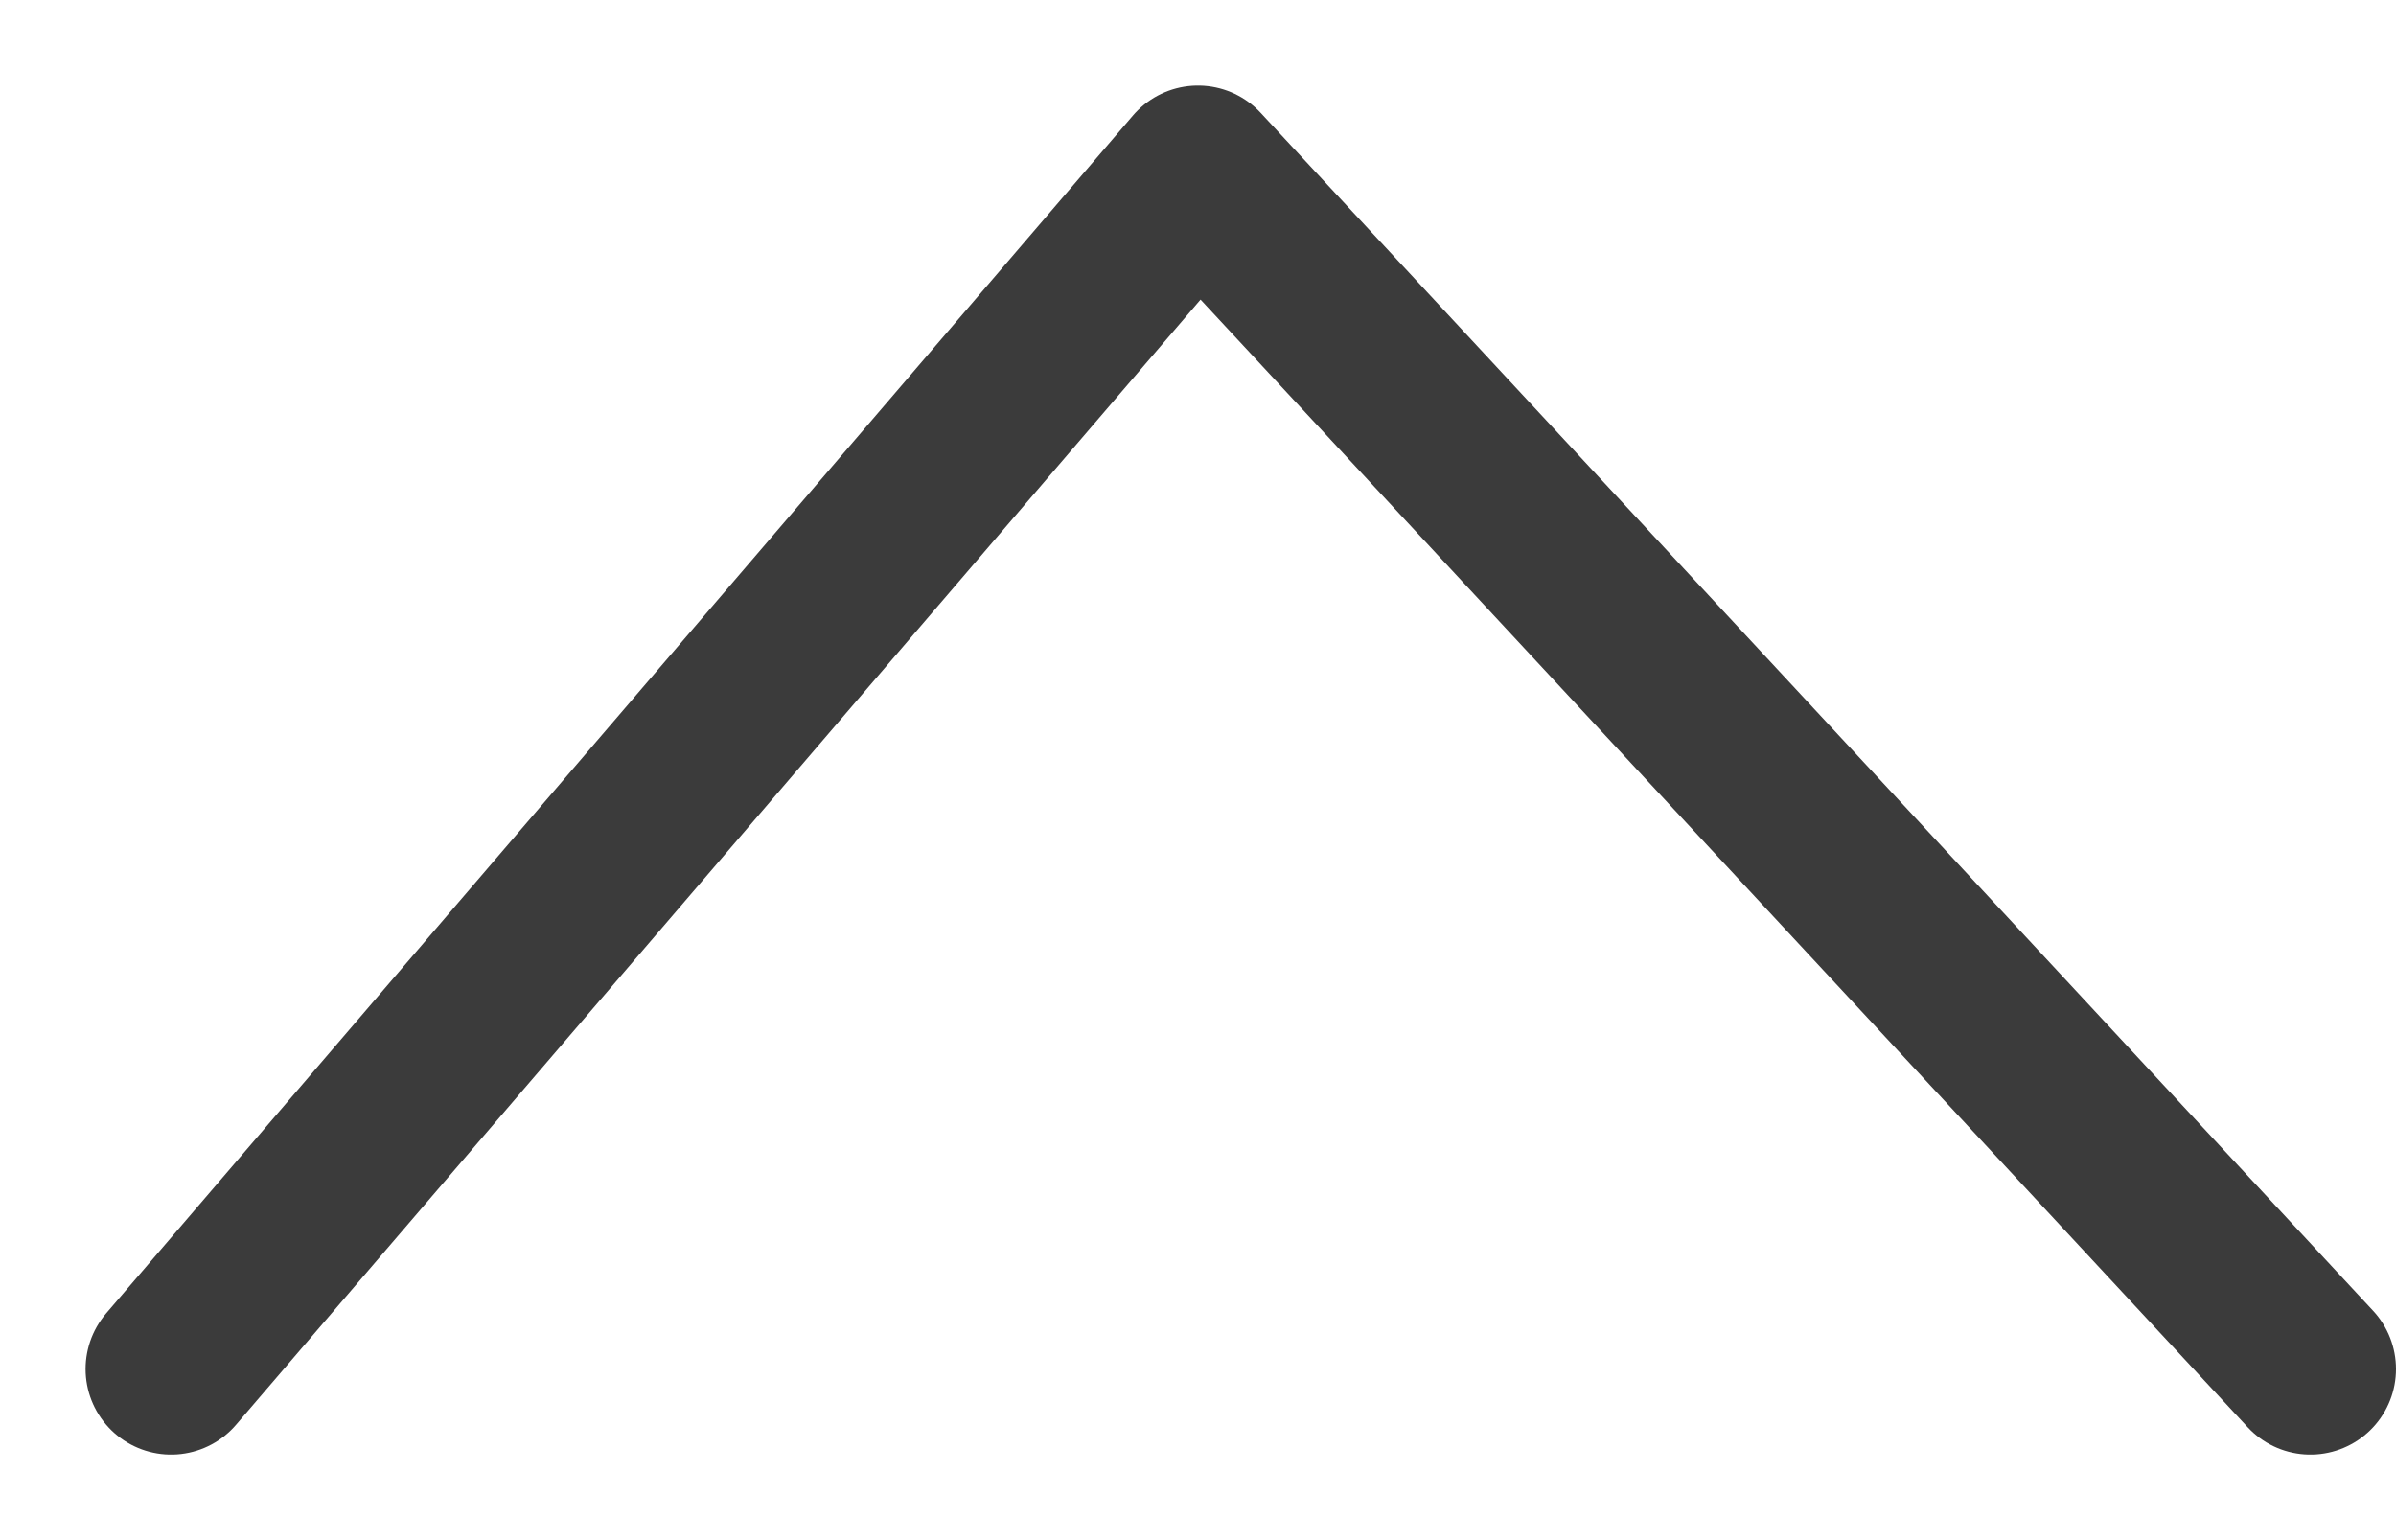
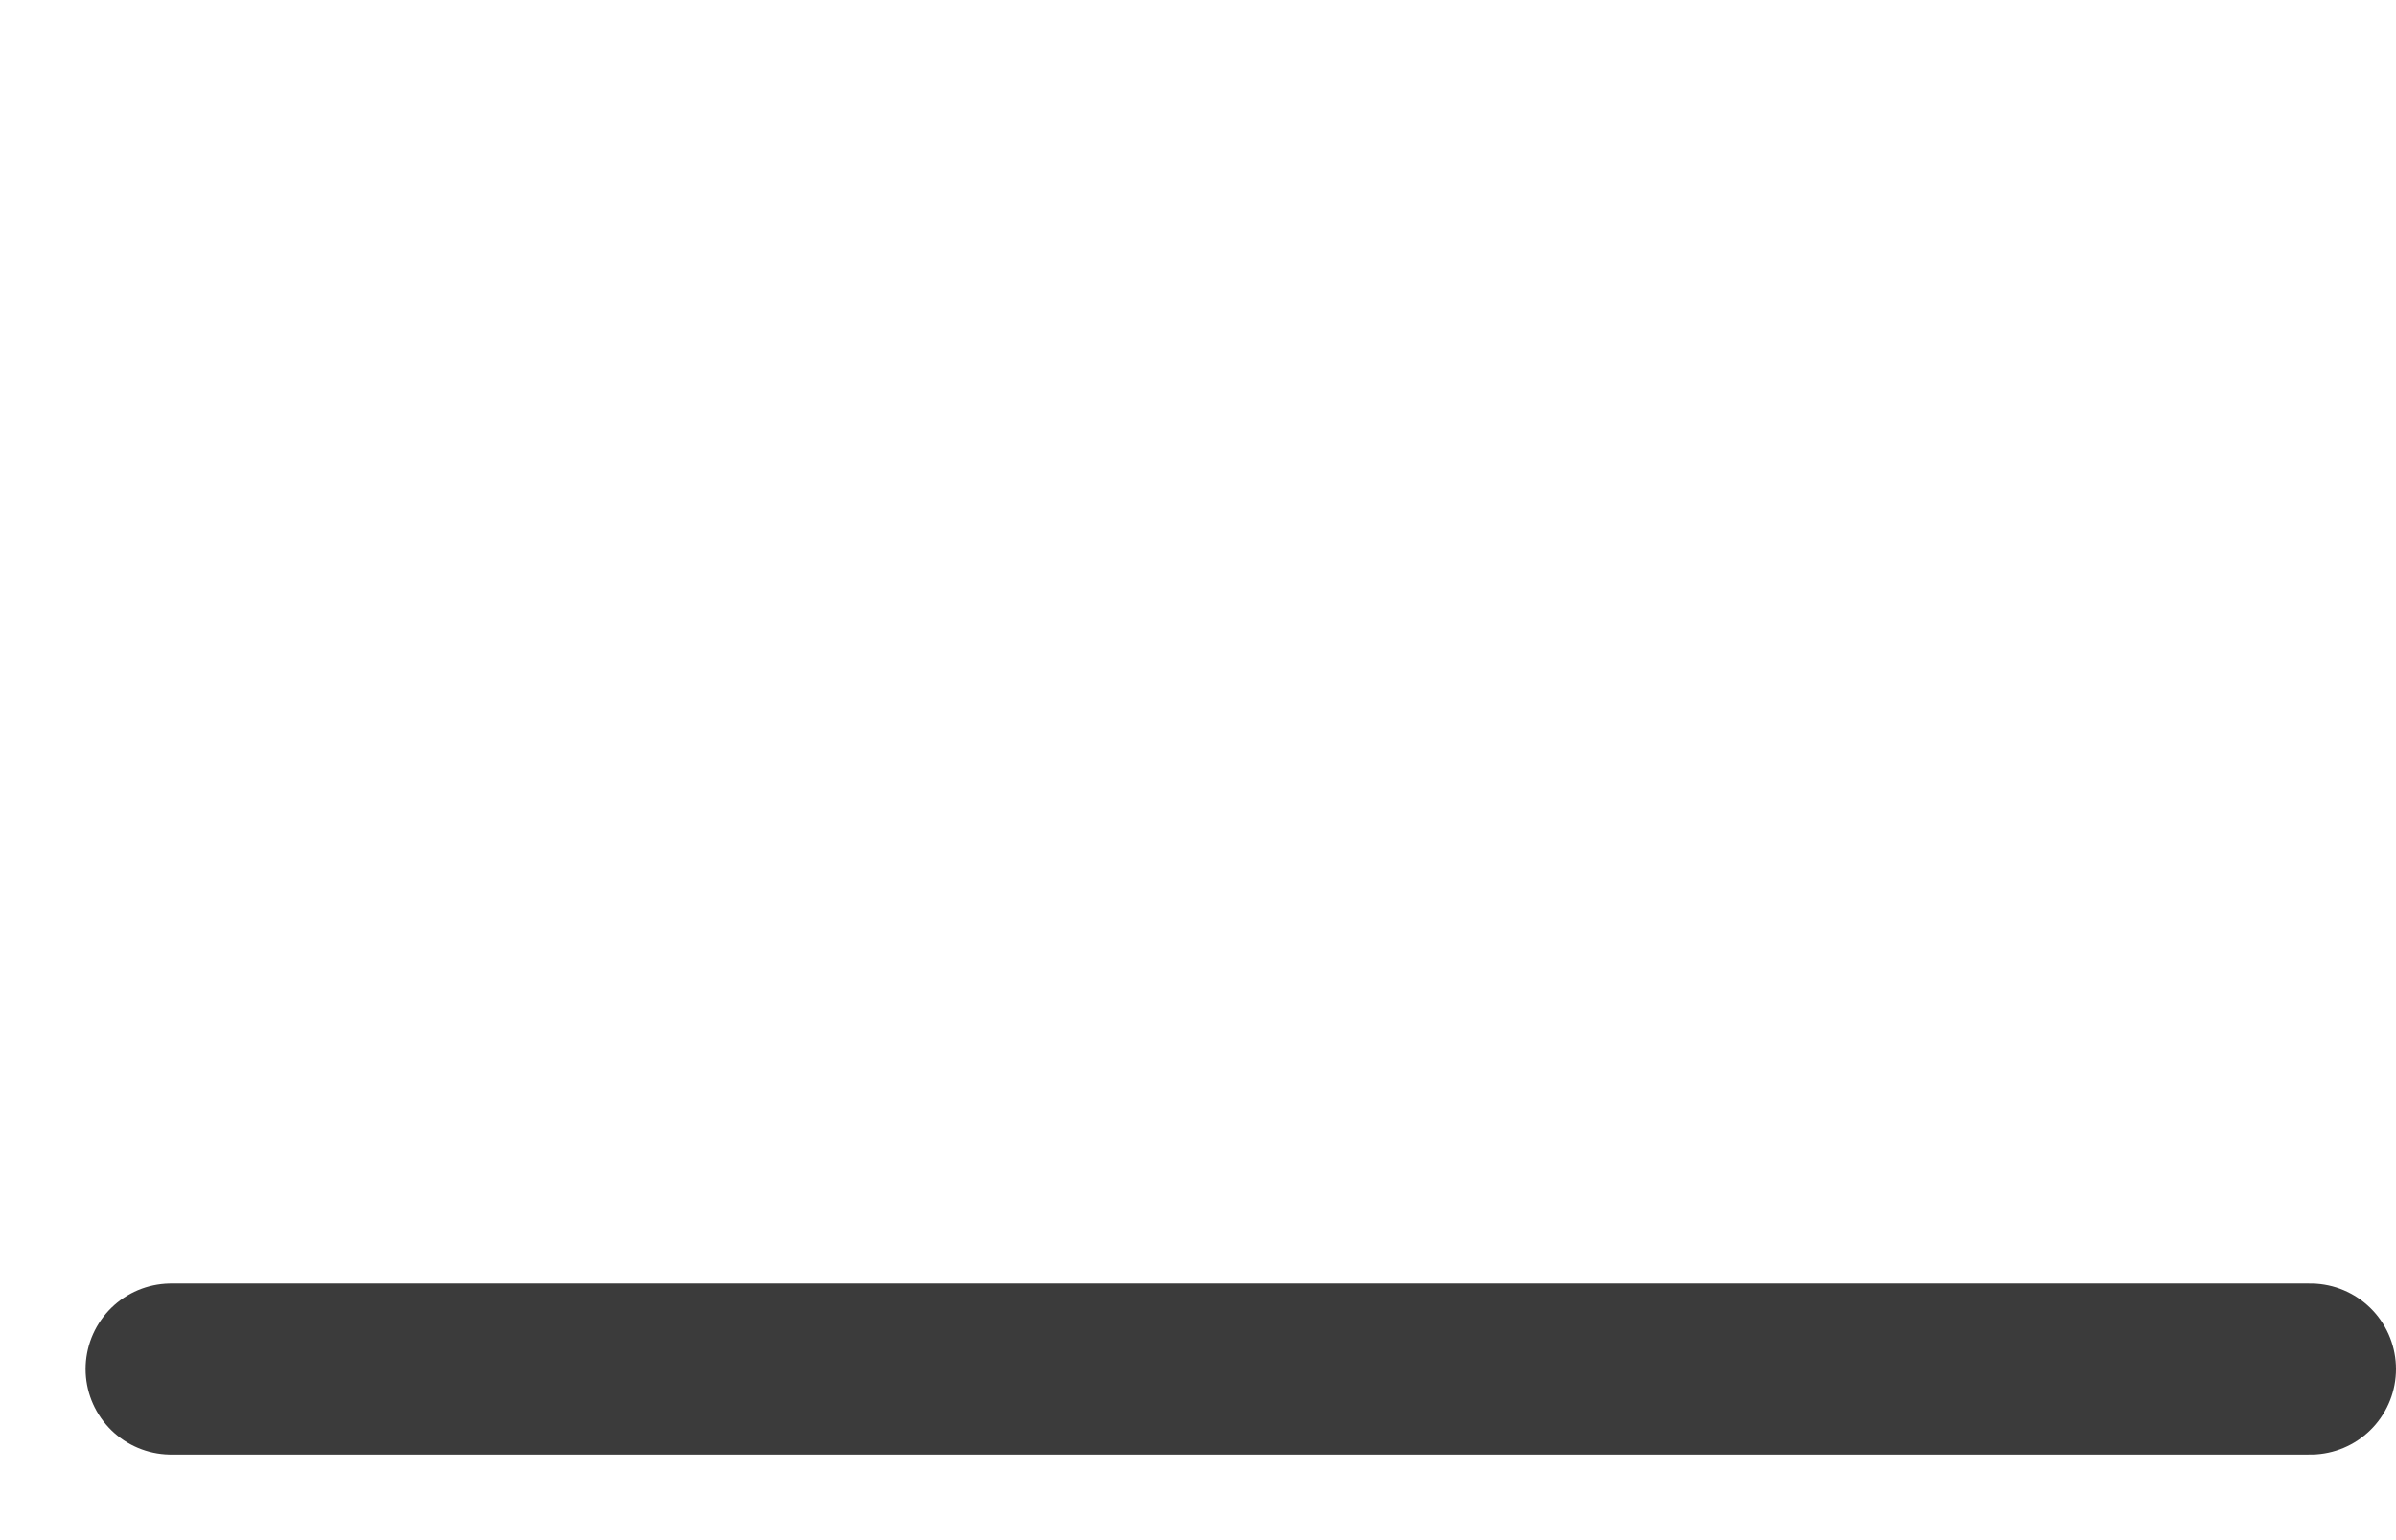
<svg xmlns="http://www.w3.org/2000/svg" width="14" height="9" viewBox="0 0 14 9" fill="none">
-   <path id="Vector 25" d="M1 8L7 1L13.5 8" stroke="#3B3B3B" stroke-linecap="round" stroke-linejoin="round" />
+   <path id="Vector 25" d="M1 8L13.5 8" stroke="#3B3B3B" stroke-linecap="round" stroke-linejoin="round" />
</svg>